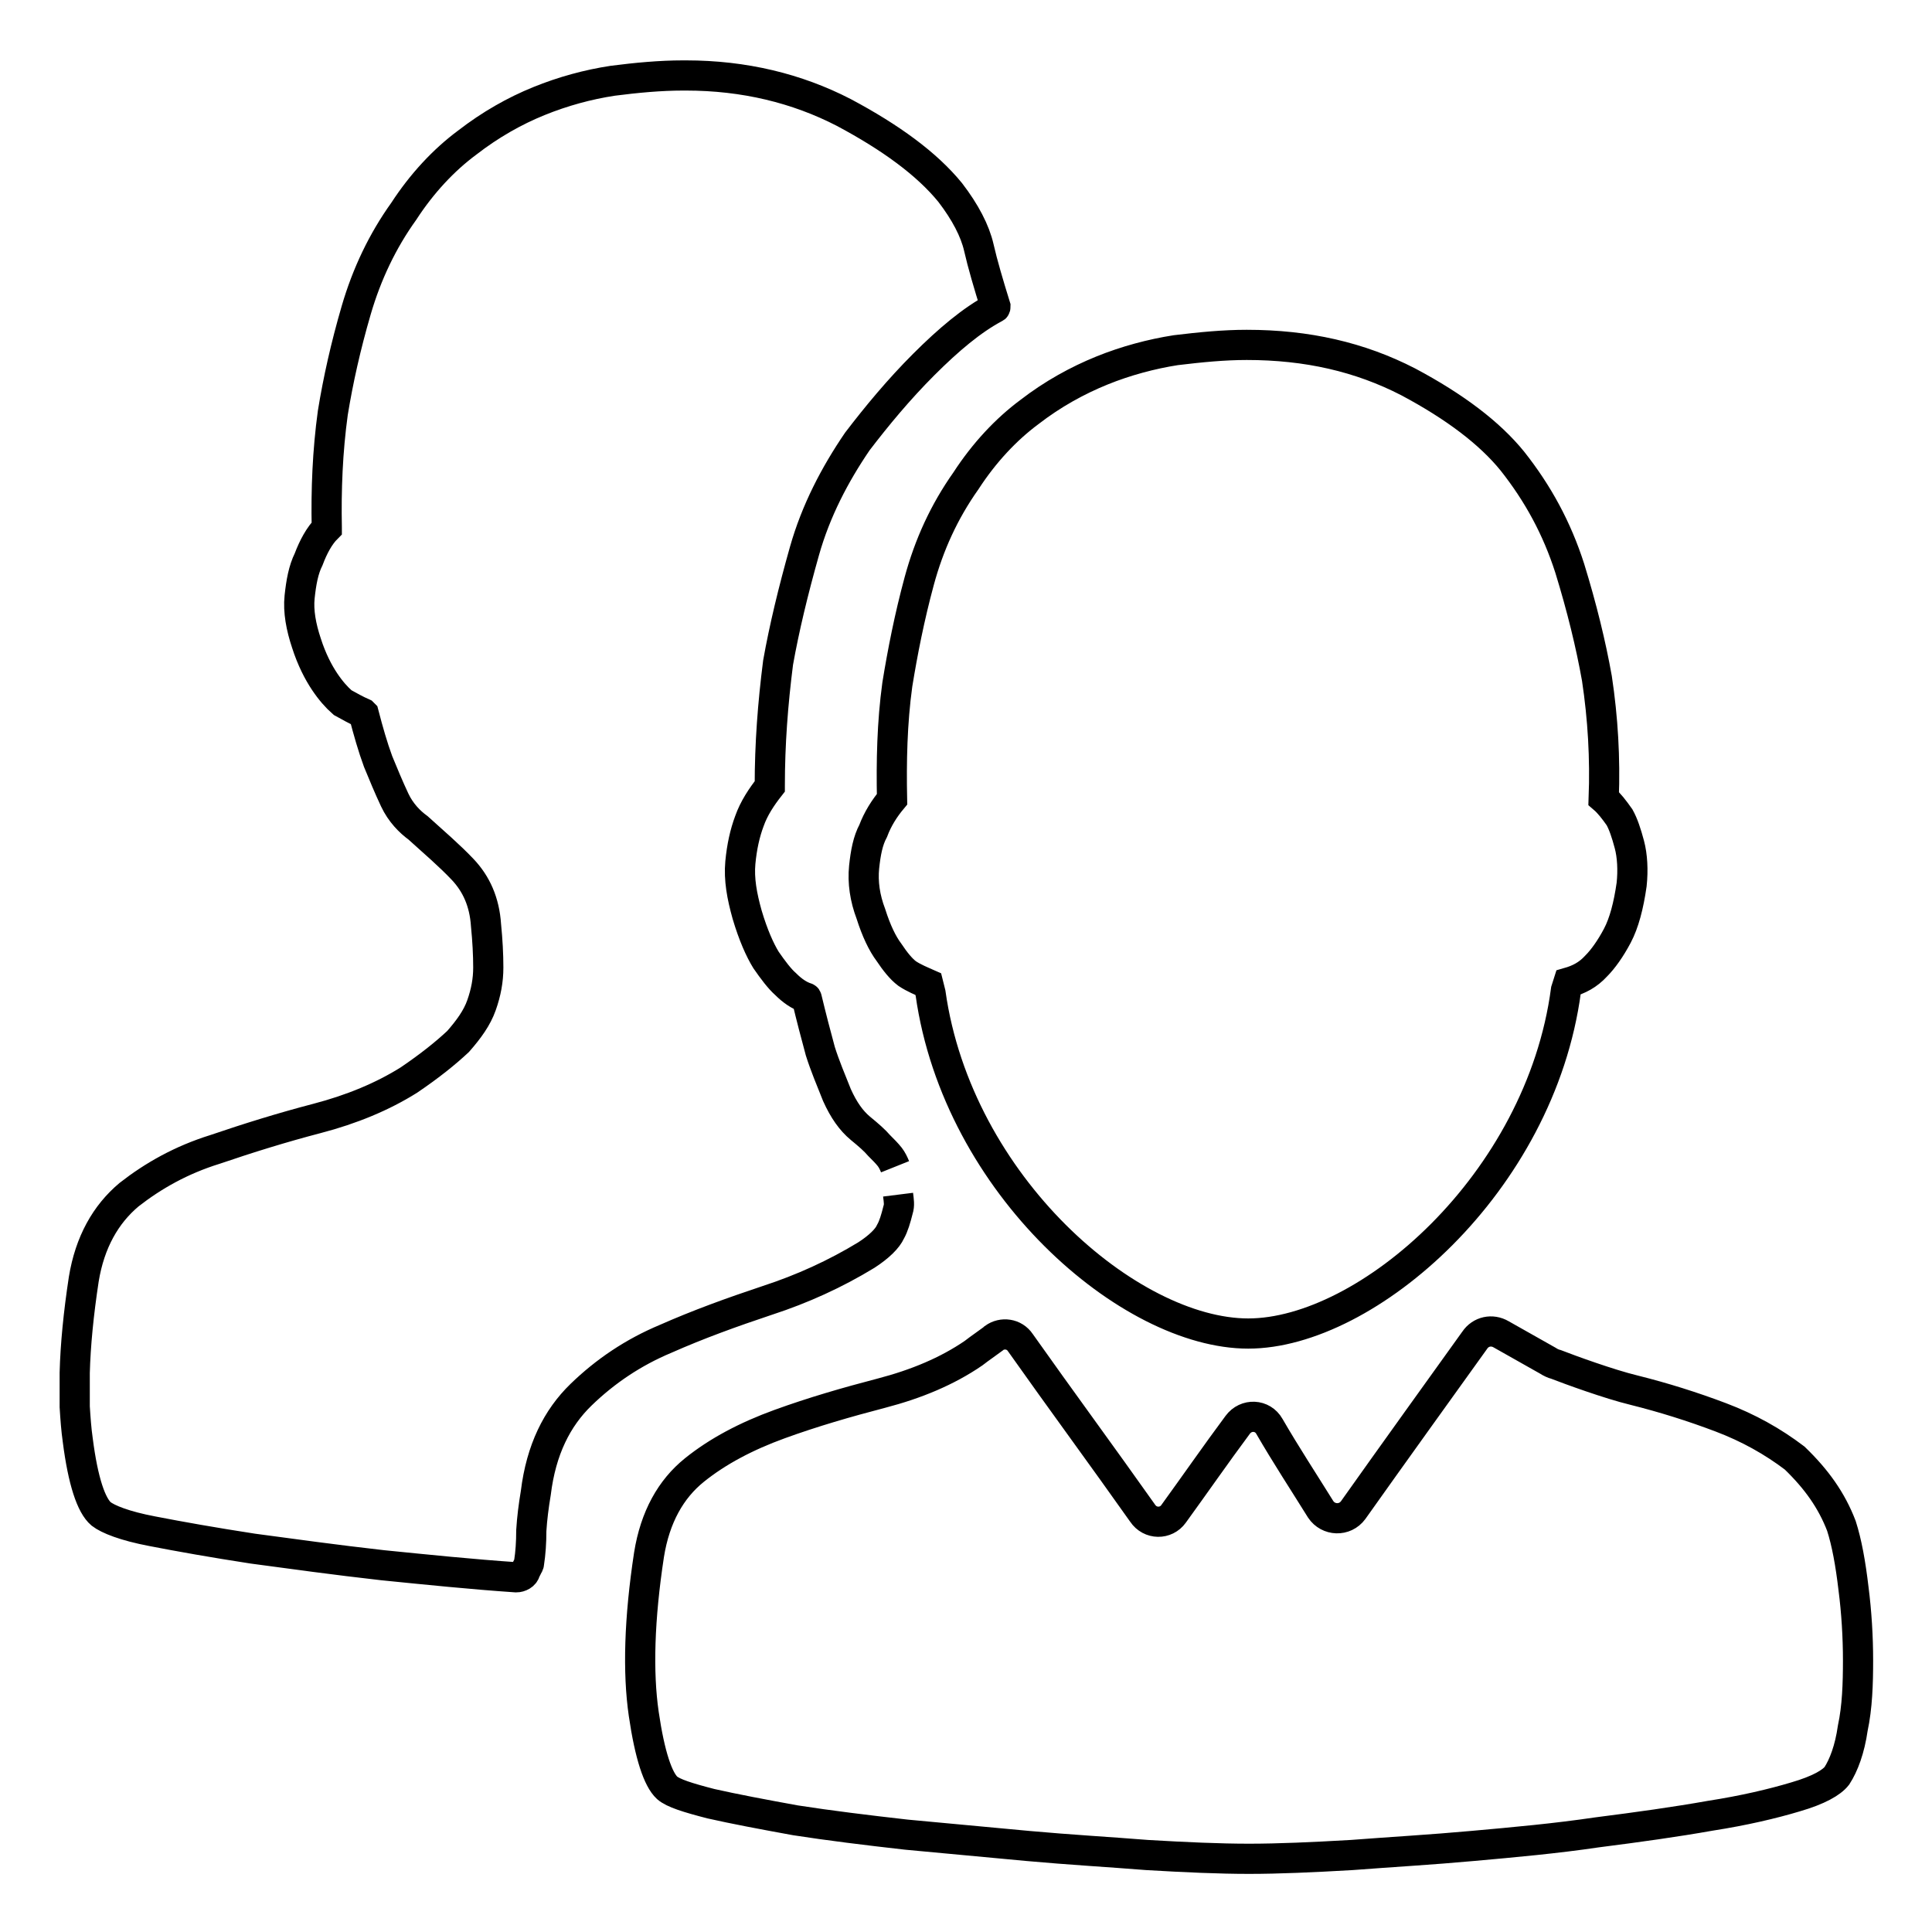
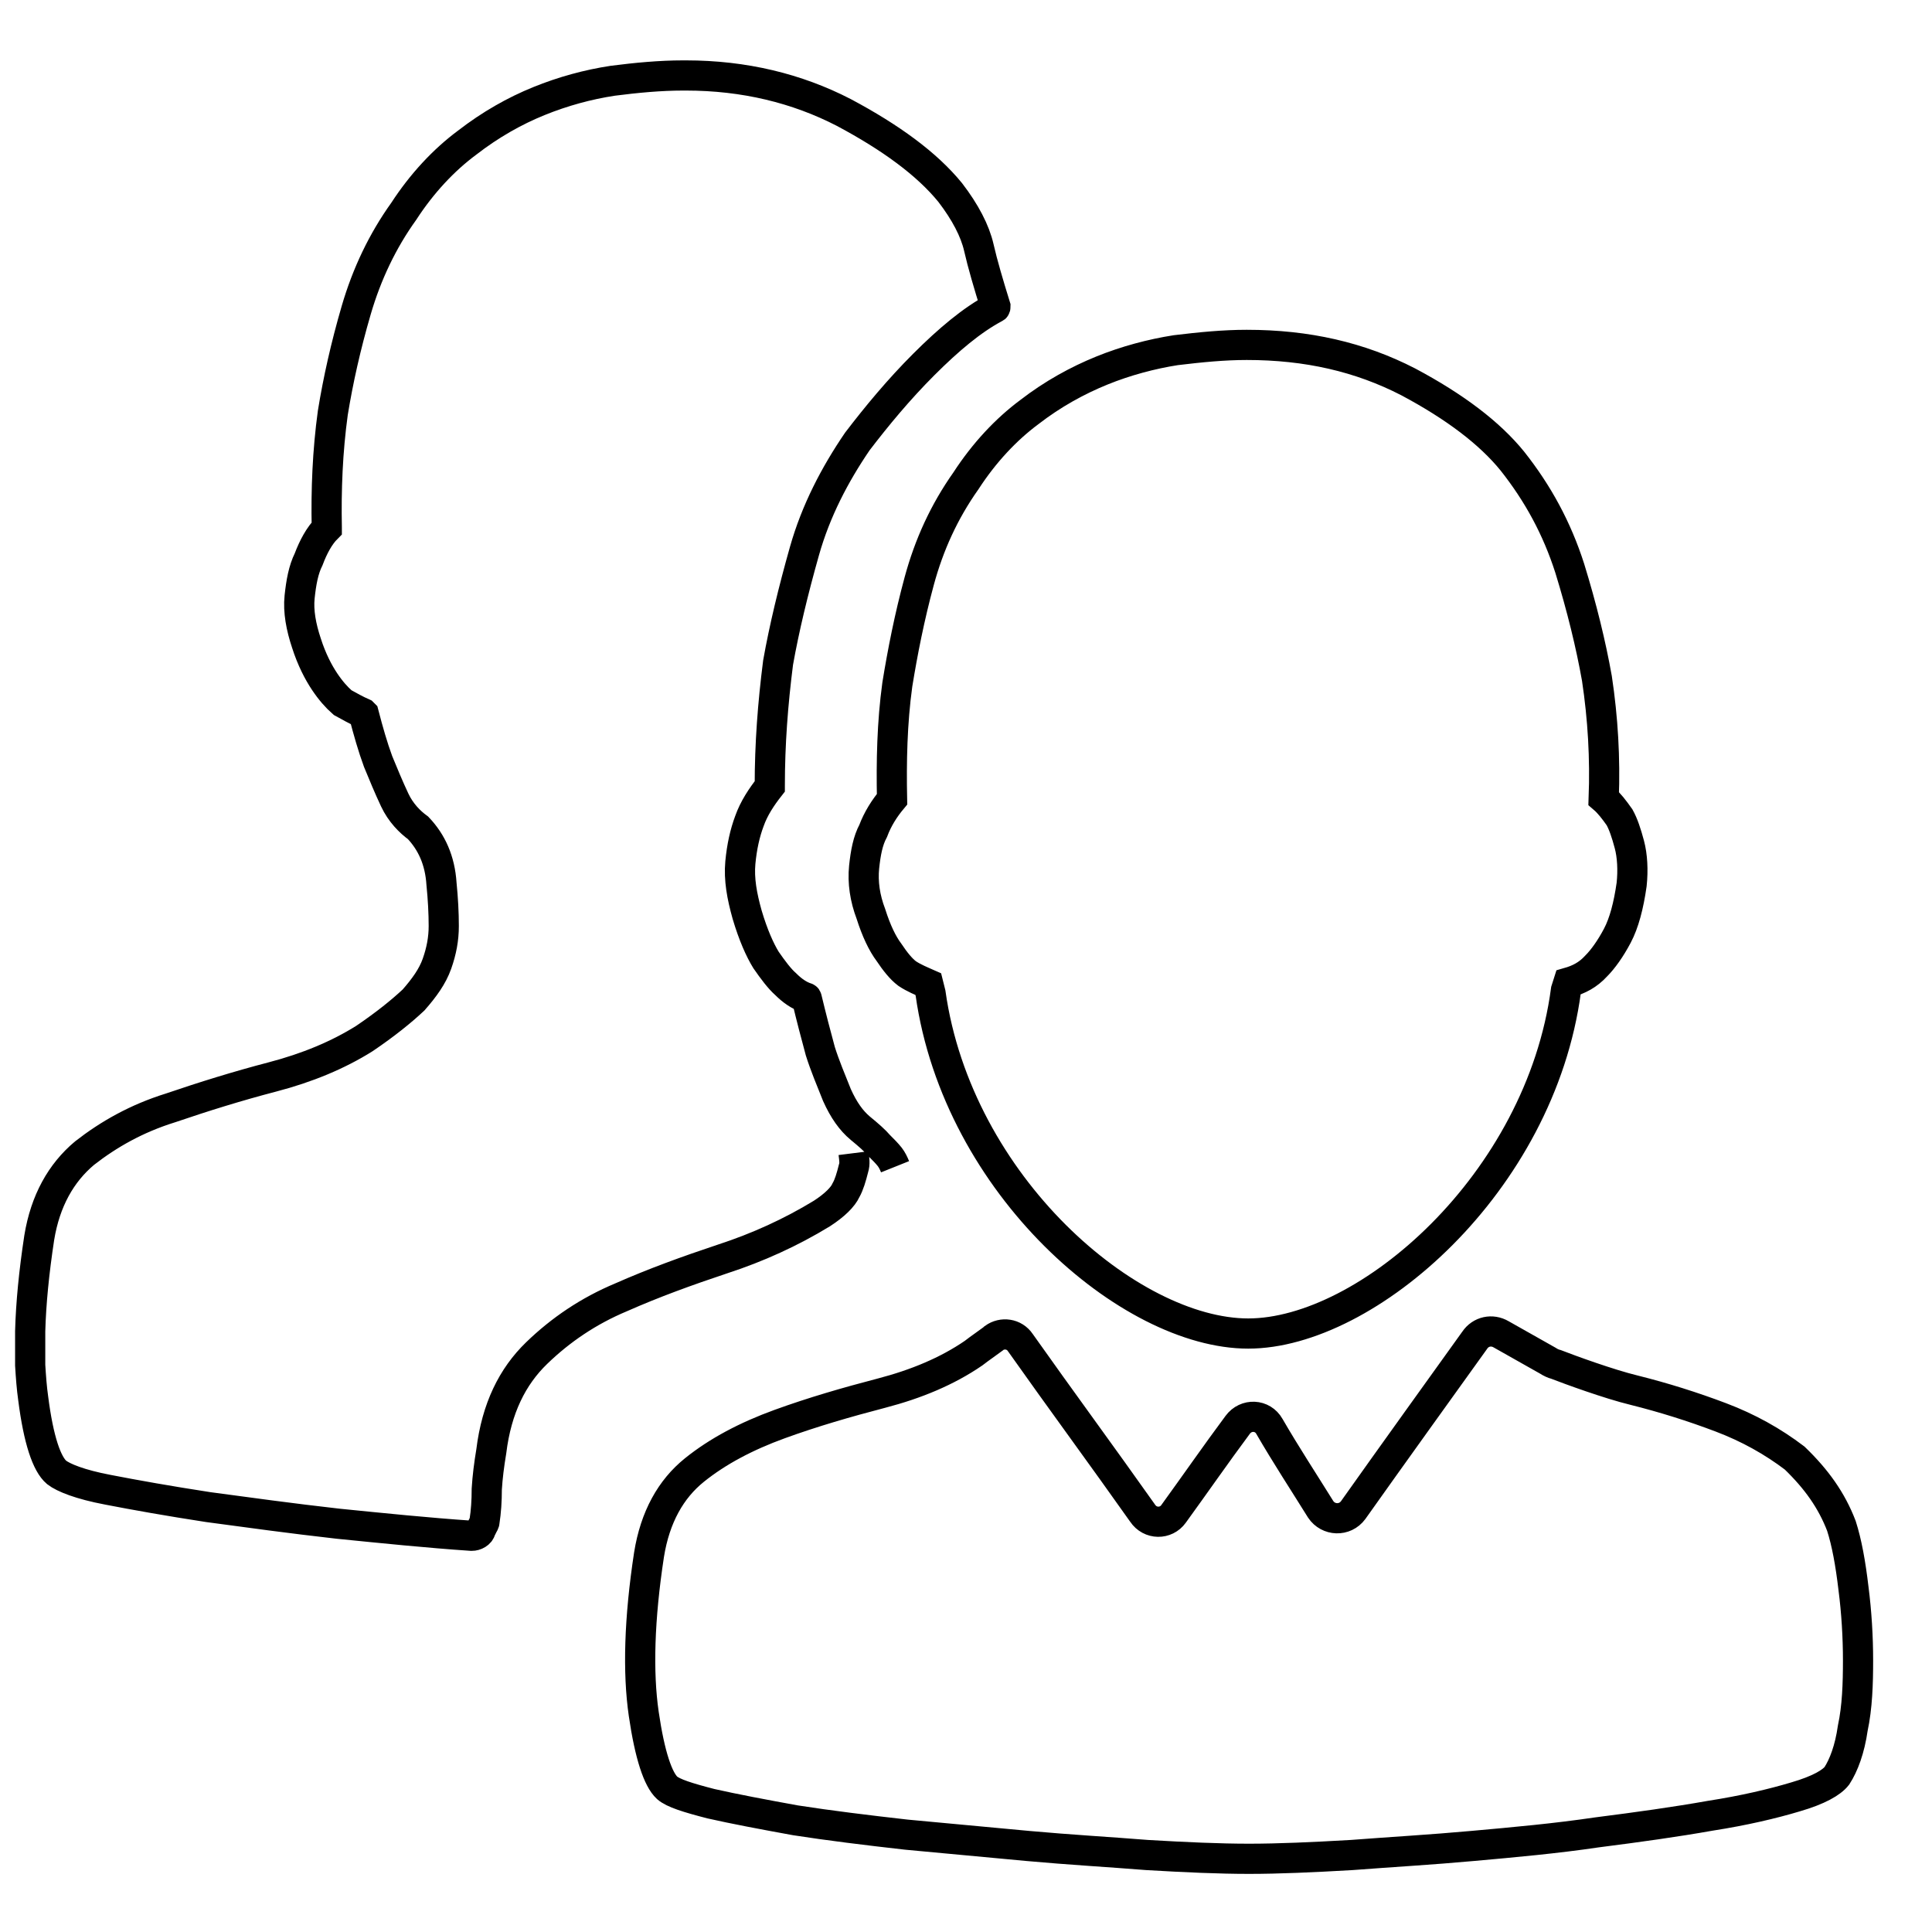
<svg xmlns="http://www.w3.org/2000/svg" version="1.1" x="0px" y="0px" viewBox="0 0 256 256" enable-background="new 0 0 256 256" xml:space="preserve">
  <g>
-     <path stroke-width="4" fill-opacity="0" stroke="#000000" d="M118.6,154.6c-0.2-0.5-0.4-0.9-0.7-1.3c-0.4-0.5-0.8-0.9-1.4-1.5c-0.6-0.7-1.4-1.4-2.5-2.3 c-1.2-1-2.2-2.4-3.1-4.4c-0.8-2-1.6-3.9-2.2-5.8c-0.6-2.2-1.2-4.5-1.8-7c0-0.1-0.1-0.1-0.1-0.1c-0.9-0.3-1.8-0.9-2.7-1.8 c-0.8-0.7-1.7-1.9-2.6-3.2c-0.8-1.3-1.7-3.3-2.5-6c-0.7-2.5-1.1-4.7-0.9-6.9c0.2-2.1,0.6-3.9,1.2-5.5c0.6-1.7,1.6-3.2,2.7-4.6 c0,0,0-0.1,0-0.1c0-5.5,0.4-10.8,1.1-16.3c0.8-4.5,2-9.5,3.5-14.8s4-10.1,7-14.5c2.6-3.4,5.5-6.9,8.8-10.2c3.3-3.3,6.4-5.9,9.4-7.5 c0.1,0,0.1-0.1,0.1-0.2c-0.9-2.9-1.7-5.6-2.2-7.8c-0.5-2.2-1.8-4.7-3.8-7.3c-3.1-3.8-7.9-7.3-14.1-10.6c-6.2-3.2-13.2-4.9-20.9-4.9 h-0.4c-3,0-6.2,0.3-9.3,0.7c-3.3,0.5-6.6,1.4-9.8,2.7c-3.2,1.3-6.4,3.1-9.5,5.5c-3.1,2.3-6,5.4-8.4,9.1c-2.8,3.9-4.9,8.3-6.3,13.1 c-1.4,4.8-2.4,9.3-3.1,13.6c-0.7,5.1-0.9,10.2-0.8,15.2c0,0,0,0.1,0,0.1c-1,1-1.8,2.5-2.4,4.1c-0.7,1.4-1,3.1-1.2,5 c-0.2,1.9,0.2,4,0.9,6.1c0.7,2.2,1.6,3.9,2.4,5.1c0.8,1.2,1.6,2.1,2.4,2.8h0c0.9,0.5,1.8,1,2.7,1.4l0.1,0.1 c0.6,2.3,1.2,4.4,1.9,6.3c0.7,1.7,1.4,3.4,2.2,5.1c0.8,1.7,2,2.9,3.1,3.7c2.1,1.9,4.2,3.7,5.9,5.5c1.8,1.9,2.9,4.3,3.1,7.4 c0.2,2,0.3,3.9,0.3,5.6c0,1.7-0.3,3.3-0.9,5s-1.7,3.2-3.1,4.8c-1.6,1.5-3.7,3.2-6.5,5.1c-3.5,2.2-7.6,3.9-12.2,5.1 c-4.6,1.2-9.1,2.6-13.5,4.1c-4.5,1.4-8.2,3.5-11.4,6c-3.1,2.6-5.2,6.3-6,11.2c-0.7,4.6-1.1,8.7-1.2,12.4v4.5c0.1,1.6,0.2,3,0.4,4.4 c0.7,5.5,1.8,8.7,3.1,9.8c0.9,0.7,3.1,1.6,6.8,2.3c3.6,0.7,8.1,1.5,13.3,2.3c5.2,0.7,11,1.5,17.2,2.2c6,0.6,11.8,1.2,17.7,1.6 c0.5,0,1.1-0.3,1.2-0.8c0.1-0.2,0.2-0.4,0.3-0.6c0.1-0.2,0.2-0.3,0.2-0.5c0.2-1.3,0.3-2.7,0.3-4.3c0.1-1.6,0.3-3.2,0.6-5 c0.7-5.7,2.8-9.9,6-13c3.2-3.1,6.9-5.6,11.2-7.4c4.3-1.9,8.7-3.5,13.5-5.1c4.6-1.5,9-3.5,13.1-6c1.7-1.1,2.8-2.2,3.2-3.1 c0.4-0.7,0.7-1.7,1-2.9c0.2-0.6,0.1-1.2,0-2 M244,202.2c-1.3-3.4-3.3-6.2-6.2-9c-2.9-2.2-6.1-4-9.8-5.4c-3.7-1.4-7.5-2.6-11.5-3.6 c-3.3-0.8-8.5-2.7-10.3-3.4c-0.4-0.1-0.8-0.3-1.1-0.5l-6.2-3.5c-1.2-0.7-2.7-0.4-3.5,0.8c-3.3,4.6-11.5,16-16.1,22.5 c-1.1,1.5-3.3,1.4-4.3-0.1c-2.3-3.7-4.6-7.2-6.8-11c-0.9-1.6-3.1-1.7-4.2-0.2c-2.9,3.9-5.6,7.8-8.5,11.8c-1,1.4-3.1,1.4-4.1-0.1 c-5.3-7.5-10.9-15.1-16.2-22.6c-0.8-1.2-2.4-1.4-3.5-0.6c0,0-0.1,0.1-0.1,0.1c-0.8,0.6-1.7,1.2-2.6,1.9c-3.5,2.4-7.6,4.1-12.2,5.3 c-4.6,1.2-9.1,2.5-13.5,4.1c-4.4,1.6-8.2,3.6-11.3,6.1s-5.2,6.2-6,11.2c-1.3,8.5-1.5,15.6-0.7,21.1c0.8,5.5,1.9,8.7,3.1,9.8 c0.8,0.7,2.7,1.3,5.8,2.1c3.1,0.7,6.8,1.4,11.2,2.2c4.5,0.7,9.4,1.3,14.7,1.9c5.3,0.5,10.7,1,16.1,1.5c5.5,0.5,10.8,0.8,15.8,1.2 c5.1,0.3,9.6,0.5,13.5,0.5s8.4-0.2,13.6-0.5c5.2-0.4,10.5-0.7,16-1.2c5.6-0.5,11.1-1,16.5-1.8c5.5-0.7,10.5-1.4,15-2.2 c4.5-0.7,8.3-1.6,11.3-2.5c3.1-0.9,4.8-1.9,5.5-2.8c0.9-1.4,1.7-3.5,2.1-6.3c0.6-2.8,0.7-5.9,0.7-9c0-3.1-0.2-6.4-0.6-9.5 C245.2,207.1,244.7,204.4,244,202.2L244,202.2z M215.9,111.9c-0.4-1.5-0.8-2.7-1.3-3.6c-0.7-1-1.4-1.9-2.1-2.5 c0.2-5.3-0.1-10.6-0.9-15.9c-0.8-4.5-2-9.4-3.6-14.6c-1.7-5.3-4.2-9.9-7.6-14.2c-3-3.7-7.6-7.2-13.8-10.5 c-6.4-3.3-13.4-4.9-21.4-4.9c-3,0-6.1,0.3-9.4,0.7c-3.2,0.5-6.6,1.4-9.8,2.7c-3.2,1.3-6.5,3.1-9.6,5.5c-3.1,2.3-6,5.4-8.4,9.1 c-2.9,4.1-4.9,8.5-6.2,13.3c-1.3,4.8-2.2,9.4-2.9,13.7c-0.7,5.1-0.8,10.2-0.7,15.2c-1,1.2-1.9,2.6-2.5,4.2c-0.7,1.3-1,2.9-1.2,4.8 c-0.2,2,0.1,4.1,0.9,6.2c0.7,2.2,1.5,3.9,2.4,5.1c0.8,1.2,1.6,2.2,2.4,2.8c0.9,0.6,1.9,1,2.8,1.4c0.1,0.4,0.2,0.8,0.3,1.2 c3.6,25.5,26.4,45.1,42.1,45.1c15.7,0,38.7-19.9,42.1-45.5c0.1-0.3,0.2-0.7,0.3-1c1.4-0.4,2.6-1,3.7-2.2c0.9-0.9,1.9-2.3,2.8-4 c0.9-1.7,1.5-4,1.9-6.8C216.4,115.3,216.3,113.4,215.9,111.9L215.9,111.9z" />
+     <path stroke-width="4" fill-opacity="0" stroke="#000000" d="M118.6,154.6c-0.2-0.5-0.4-0.9-0.7-1.3c-0.4-0.5-0.8-0.9-1.4-1.5c-0.6-0.7-1.4-1.4-2.5-2.3 c-1.2-1-2.2-2.4-3.1-4.4c-0.8-2-1.6-3.9-2.2-5.8c-0.6-2.2-1.2-4.5-1.8-7c0-0.1-0.1-0.1-0.1-0.1c-0.9-0.3-1.8-0.9-2.7-1.8 c-0.8-0.7-1.7-1.9-2.6-3.2c-0.8-1.3-1.7-3.3-2.5-6c-0.7-2.5-1.1-4.7-0.9-6.9c0.2-2.1,0.6-3.9,1.2-5.5c0.6-1.7,1.6-3.2,2.7-4.6 c0,0,0-0.1,0-0.1c0-5.5,0.4-10.8,1.1-16.3c0.8-4.5,2-9.5,3.5-14.8s4-10.1,7-14.5c2.6-3.4,5.5-6.9,8.8-10.2c3.3-3.3,6.4-5.9,9.4-7.5 c0.1,0,0.1-0.1,0.1-0.2c-0.9-2.9-1.7-5.6-2.2-7.8c-0.5-2.2-1.8-4.7-3.8-7.3c-3.1-3.8-7.9-7.3-14.1-10.6c-6.2-3.2-13.2-4.9-20.9-4.9 h-0.4c-3,0-6.2,0.3-9.3,0.7c-3.3,0.5-6.6,1.4-9.8,2.7c-3.2,1.3-6.4,3.1-9.5,5.5c-3.1,2.3-6,5.4-8.4,9.1c-2.8,3.9-4.9,8.3-6.3,13.1 c-1.4,4.8-2.4,9.3-3.1,13.6c-0.7,5.1-0.9,10.2-0.8,15.2c0,0,0,0.1,0,0.1c-1,1-1.8,2.5-2.4,4.1c-0.7,1.4-1,3.1-1.2,5 c-0.2,1.9,0.2,4,0.9,6.1c0.7,2.2,1.6,3.9,2.4,5.1c0.8,1.2,1.6,2.1,2.4,2.8h0c0.9,0.5,1.8,1,2.7,1.4l0.1,0.1 c0.6,2.3,1.2,4.4,1.9,6.3c0.7,1.7,1.4,3.4,2.2,5.1c0.8,1.7,2,2.9,3.1,3.7c1.8,1.9,2.9,4.3,3.1,7.4 c0.2,2,0.3,3.9,0.3,5.6c0,1.7-0.3,3.3-0.9,5s-1.7,3.2-3.1,4.8c-1.6,1.5-3.7,3.2-6.5,5.1c-3.5,2.2-7.6,3.9-12.2,5.1 c-4.6,1.2-9.1,2.6-13.5,4.1c-4.5,1.4-8.2,3.5-11.4,6c-3.1,2.6-5.2,6.3-6,11.2c-0.7,4.6-1.1,8.7-1.2,12.4v4.5c0.1,1.6,0.2,3,0.4,4.4 c0.7,5.5,1.8,8.7,3.1,9.8c0.9,0.7,3.1,1.6,6.8,2.3c3.6,0.7,8.1,1.5,13.3,2.3c5.2,0.7,11,1.5,17.2,2.2c6,0.6,11.8,1.2,17.7,1.6 c0.5,0,1.1-0.3,1.2-0.8c0.1-0.2,0.2-0.4,0.3-0.6c0.1-0.2,0.2-0.3,0.2-0.5c0.2-1.3,0.3-2.7,0.3-4.3c0.1-1.6,0.3-3.2,0.6-5 c0.7-5.7,2.8-9.9,6-13c3.2-3.1,6.9-5.6,11.2-7.4c4.3-1.9,8.7-3.5,13.5-5.1c4.6-1.5,9-3.5,13.1-6c1.7-1.1,2.8-2.2,3.2-3.1 c0.4-0.7,0.7-1.7,1-2.9c0.2-0.6,0.1-1.2,0-2 M244,202.2c-1.3-3.4-3.3-6.2-6.2-9c-2.9-2.2-6.1-4-9.8-5.4c-3.7-1.4-7.5-2.6-11.5-3.6 c-3.3-0.8-8.5-2.7-10.3-3.4c-0.4-0.1-0.8-0.3-1.1-0.5l-6.2-3.5c-1.2-0.7-2.7-0.4-3.5,0.8c-3.3,4.6-11.5,16-16.1,22.5 c-1.1,1.5-3.3,1.4-4.3-0.1c-2.3-3.7-4.6-7.2-6.8-11c-0.9-1.6-3.1-1.7-4.2-0.2c-2.9,3.9-5.6,7.8-8.5,11.8c-1,1.4-3.1,1.4-4.1-0.1 c-5.3-7.5-10.9-15.1-16.2-22.6c-0.8-1.2-2.4-1.4-3.5-0.6c0,0-0.1,0.1-0.1,0.1c-0.8,0.6-1.7,1.2-2.6,1.9c-3.5,2.4-7.6,4.1-12.2,5.3 c-4.6,1.2-9.1,2.5-13.5,4.1c-4.4,1.6-8.2,3.6-11.3,6.1s-5.2,6.2-6,11.2c-1.3,8.5-1.5,15.6-0.7,21.1c0.8,5.5,1.9,8.7,3.1,9.8 c0.8,0.7,2.7,1.3,5.8,2.1c3.1,0.7,6.8,1.4,11.2,2.2c4.5,0.7,9.4,1.3,14.7,1.9c5.3,0.5,10.7,1,16.1,1.5c5.5,0.5,10.8,0.8,15.8,1.2 c5.1,0.3,9.6,0.5,13.5,0.5s8.4-0.2,13.6-0.5c5.2-0.4,10.5-0.7,16-1.2c5.6-0.5,11.1-1,16.5-1.8c5.5-0.7,10.5-1.4,15-2.2 c4.5-0.7,8.3-1.6,11.3-2.5c3.1-0.9,4.8-1.9,5.5-2.8c0.9-1.4,1.7-3.5,2.1-6.3c0.6-2.8,0.7-5.9,0.7-9c0-3.1-0.2-6.4-0.6-9.5 C245.2,207.1,244.7,204.4,244,202.2L244,202.2z M215.9,111.9c-0.4-1.5-0.8-2.7-1.3-3.6c-0.7-1-1.4-1.9-2.1-2.5 c0.2-5.3-0.1-10.6-0.9-15.9c-0.8-4.5-2-9.4-3.6-14.6c-1.7-5.3-4.2-9.9-7.6-14.2c-3-3.7-7.6-7.2-13.8-10.5 c-6.4-3.3-13.4-4.9-21.4-4.9c-3,0-6.1,0.3-9.4,0.7c-3.2,0.5-6.6,1.4-9.8,2.7c-3.2,1.3-6.5,3.1-9.6,5.5c-3.1,2.3-6,5.4-8.4,9.1 c-2.9,4.1-4.9,8.5-6.2,13.3c-1.3,4.8-2.2,9.4-2.9,13.7c-0.7,5.1-0.8,10.2-0.7,15.2c-1,1.2-1.9,2.6-2.5,4.2c-0.7,1.3-1,2.9-1.2,4.8 c-0.2,2,0.1,4.1,0.9,6.2c0.7,2.2,1.5,3.9,2.4,5.1c0.8,1.2,1.6,2.2,2.4,2.8c0.9,0.6,1.9,1,2.8,1.4c0.1,0.4,0.2,0.8,0.3,1.2 c3.6,25.5,26.4,45.1,42.1,45.1c15.7,0,38.7-19.9,42.1-45.5c0.1-0.3,0.2-0.7,0.3-1c1.4-0.4,2.6-1,3.7-2.2c0.9-0.9,1.9-2.3,2.8-4 c0.9-1.7,1.5-4,1.9-6.8C216.4,115.3,216.3,113.4,215.9,111.9L215.9,111.9z" />
  </g>
</svg>